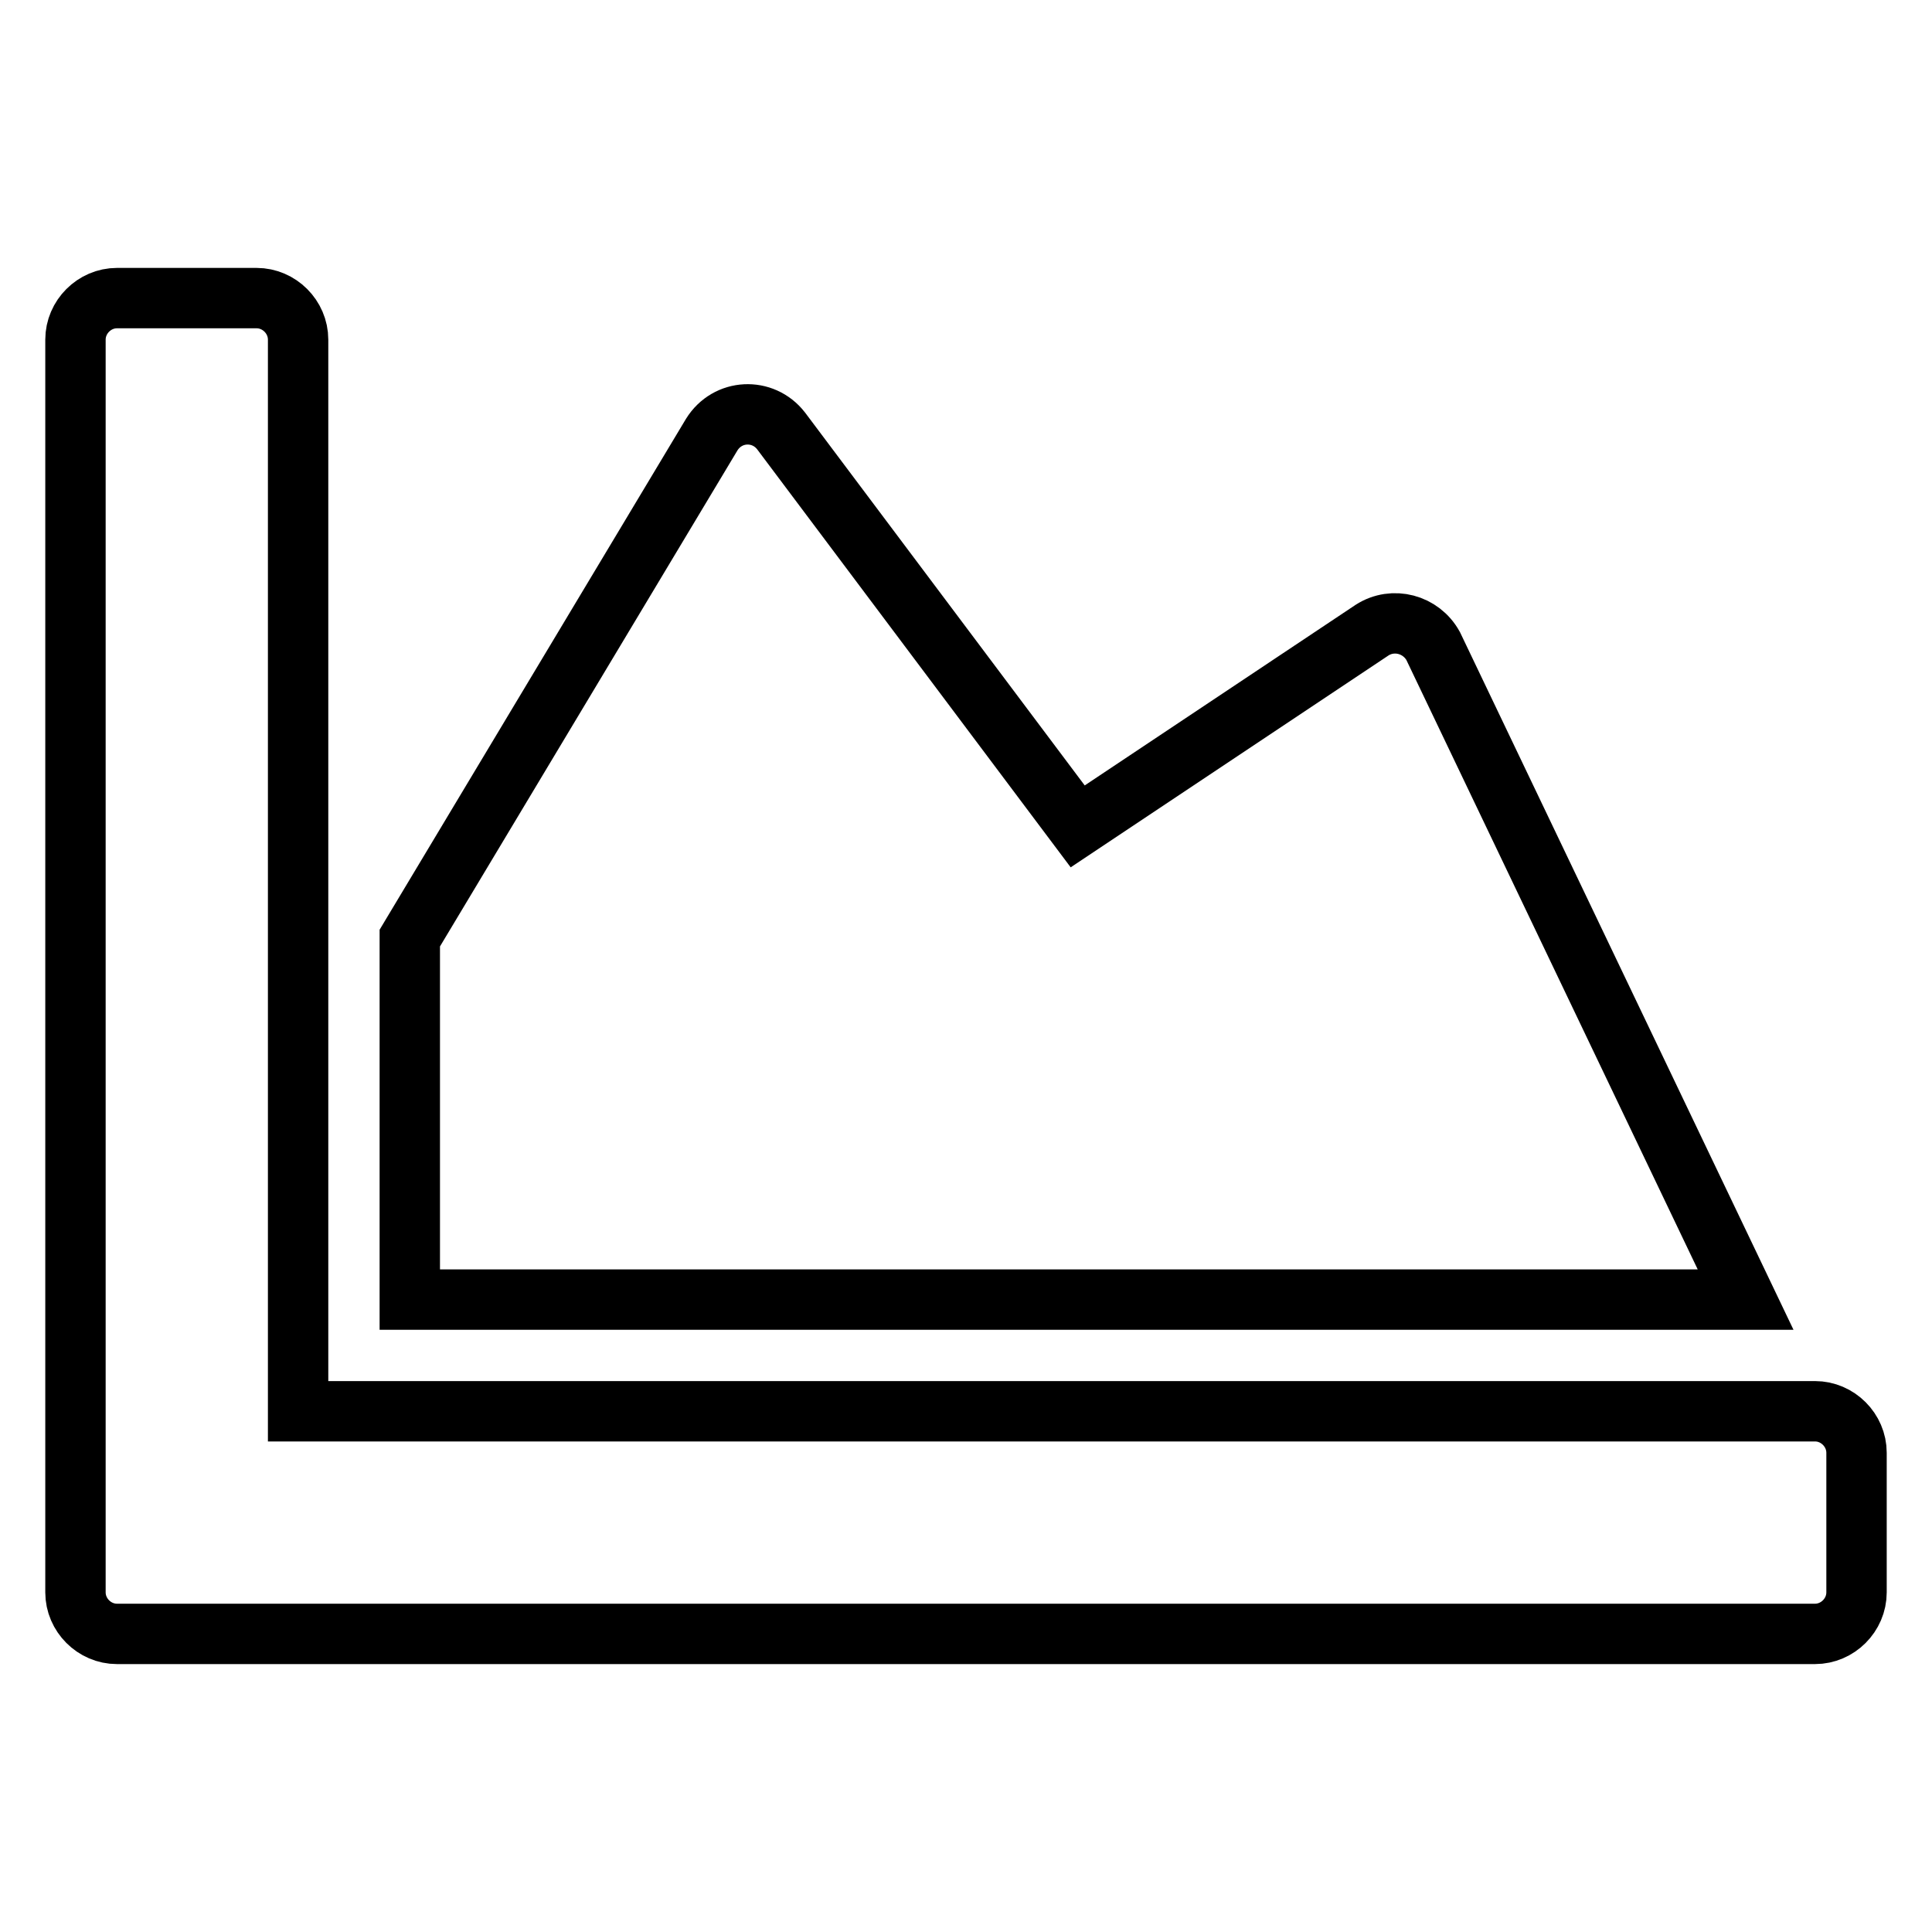
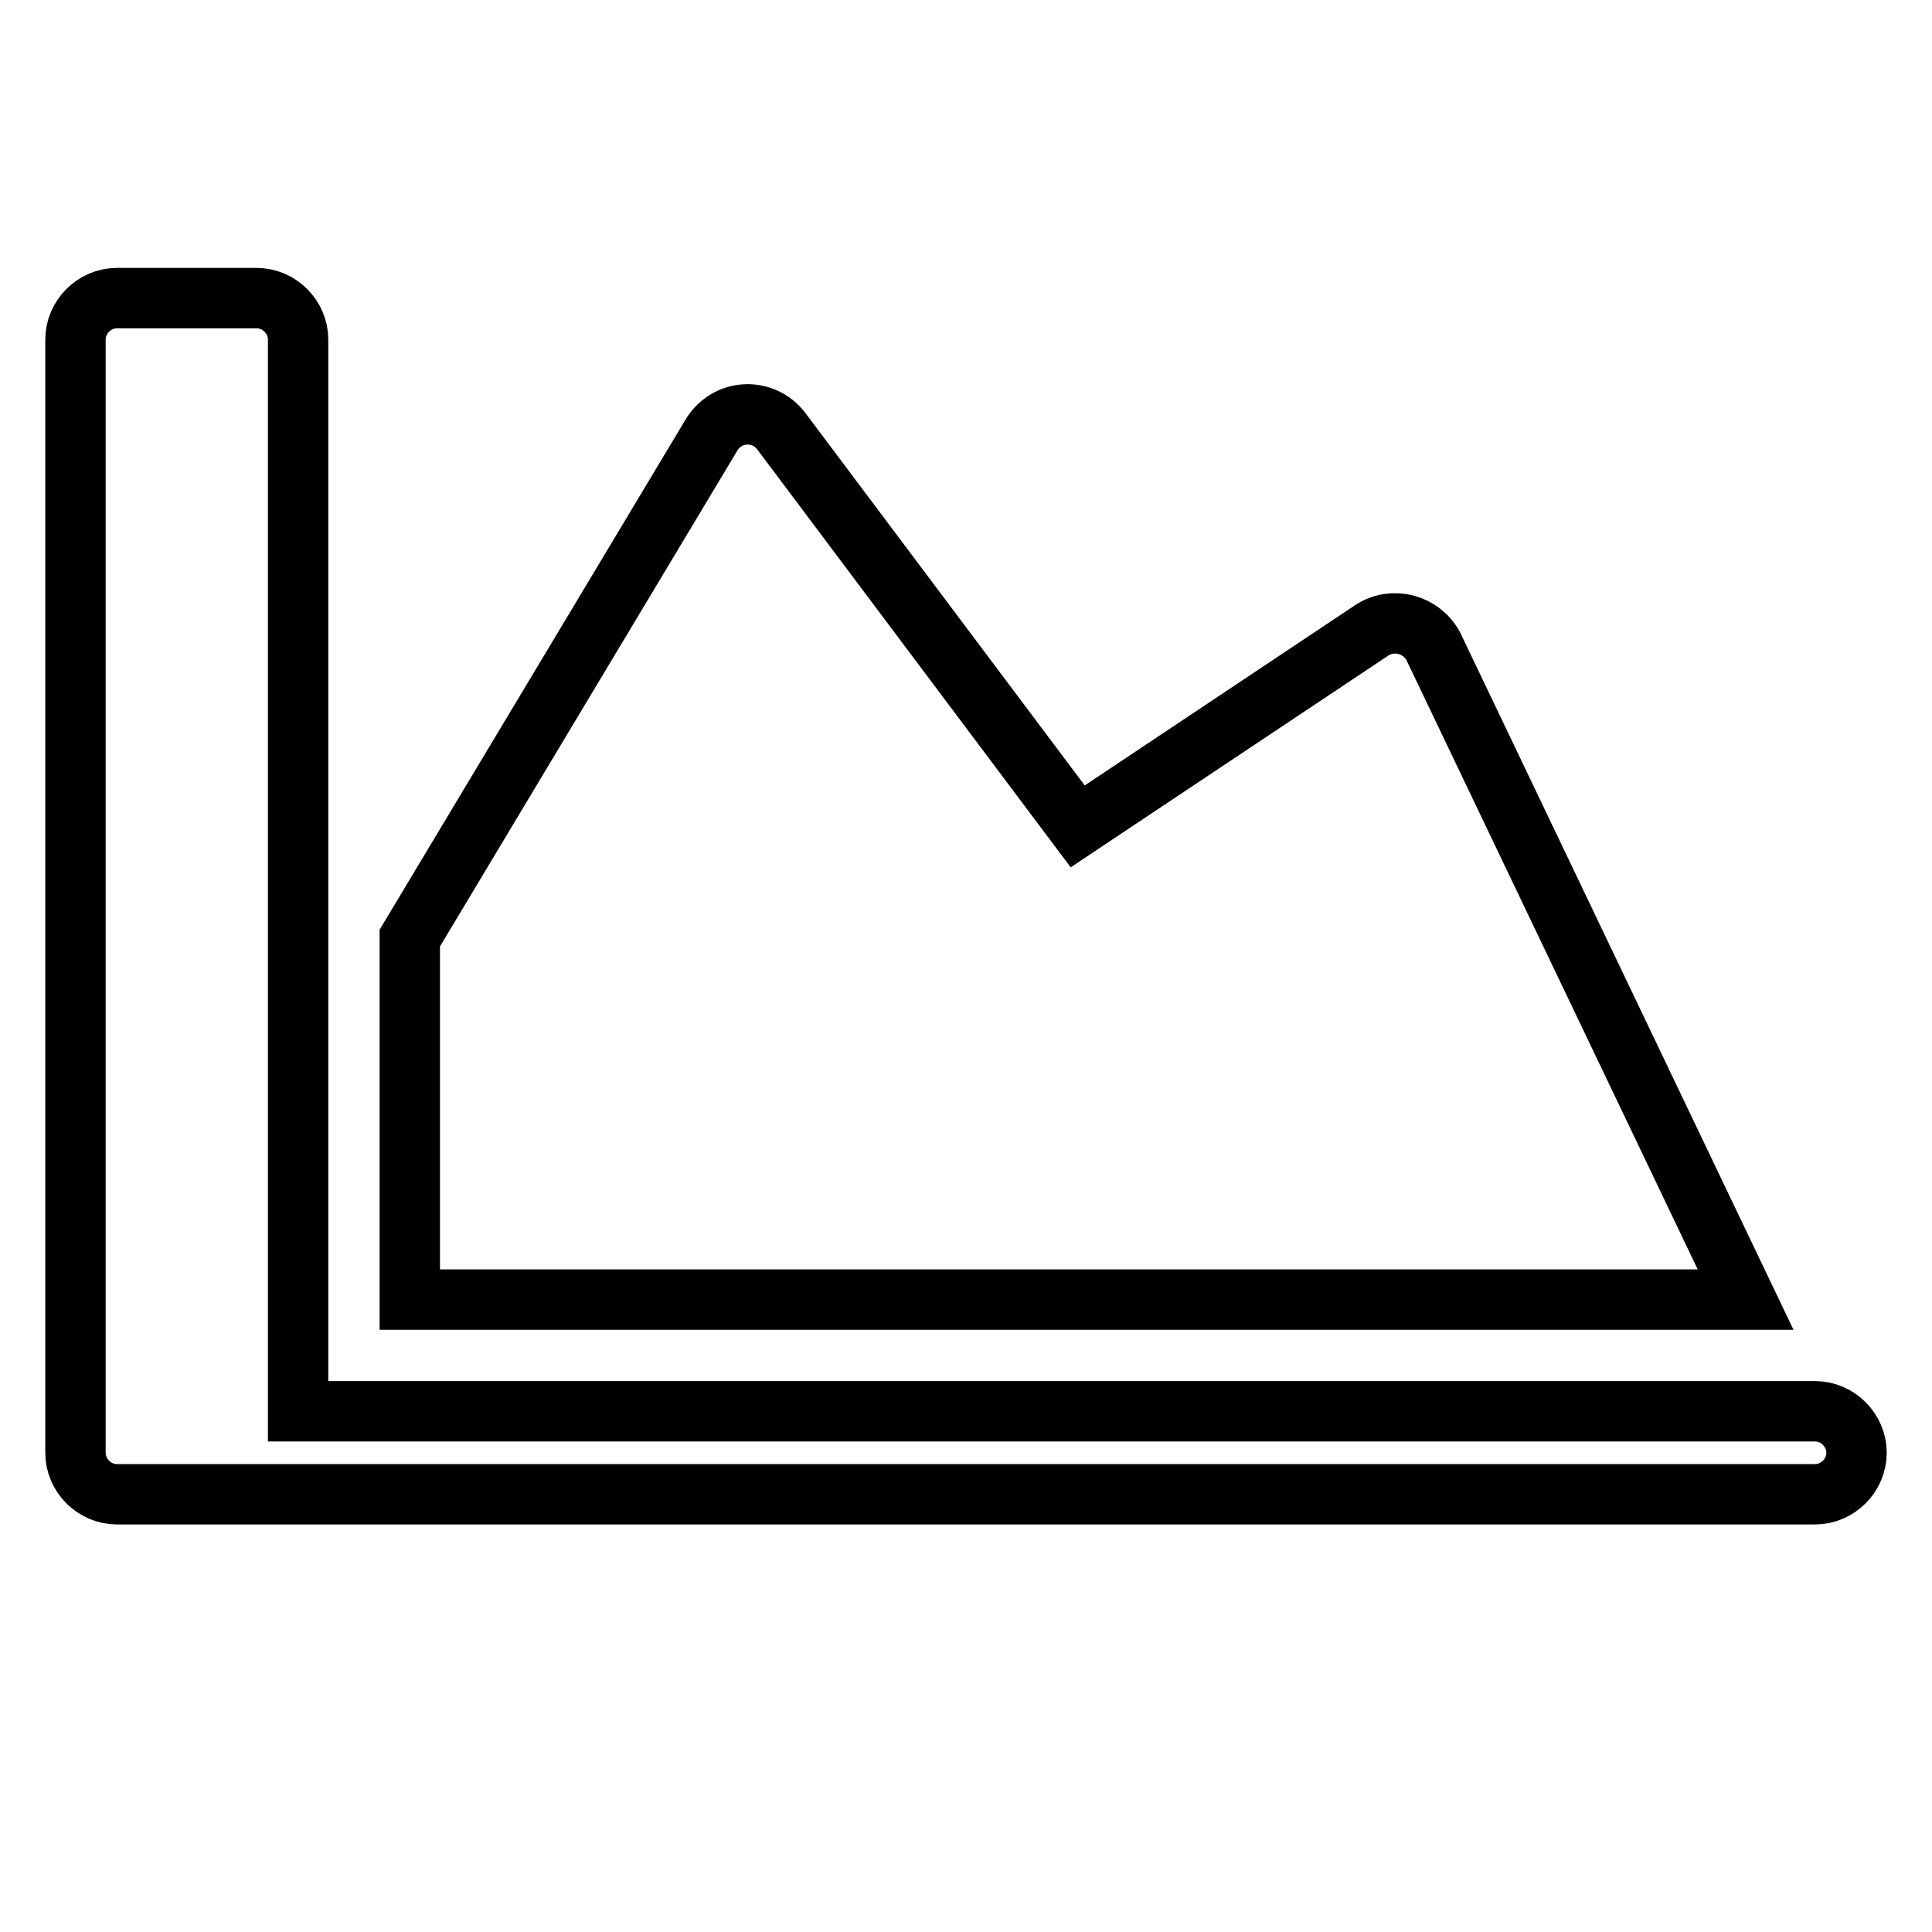
<svg xmlns="http://www.w3.org/2000/svg" version="1.1" x="0px" y="0px" viewBox="0 0 256 256" enable-background="new 0 0 256 256" xml:space="preserve">
  <g>
-     <path stroke-width="8" fill-opacity="0" stroke="#000000" d="M240.5,187c3,0,5.5,2.5,5.5,5.5V211c0,3-2.5,5.5-5.5,5.5H15.5c-3,0-5.5-2.5-5.5-5.5V45c0-3,2.5-5.5,5.5-5.5 H34c3,0,5.5,2.5,5.5,5.5v142H240.5z M181.8,83.5l-39,26l-39.3-52.4c-2.4-3.1-7.1-2.9-9.2,0.5l-40,66.7v47.9h177l-41.4-86.6 C188.3,82.7,184.6,81.7,181.8,83.5z" />
+     <path stroke-width="8" fill-opacity="0" stroke="#000000" d="M240.5,187c3,0,5.5,2.5,5.5,5.5c0,3-2.5,5.5-5.5,5.5H15.5c-3,0-5.5-2.5-5.5-5.5V45c0-3,2.5-5.5,5.5-5.5 H34c3,0,5.5,2.5,5.5,5.5v142H240.5z M181.8,83.5l-39,26l-39.3-52.4c-2.4-3.1-7.1-2.9-9.2,0.5l-40,66.7v47.9h177l-41.4-86.6 C188.3,82.7,184.6,81.7,181.8,83.5z" />
  </g>
</svg>